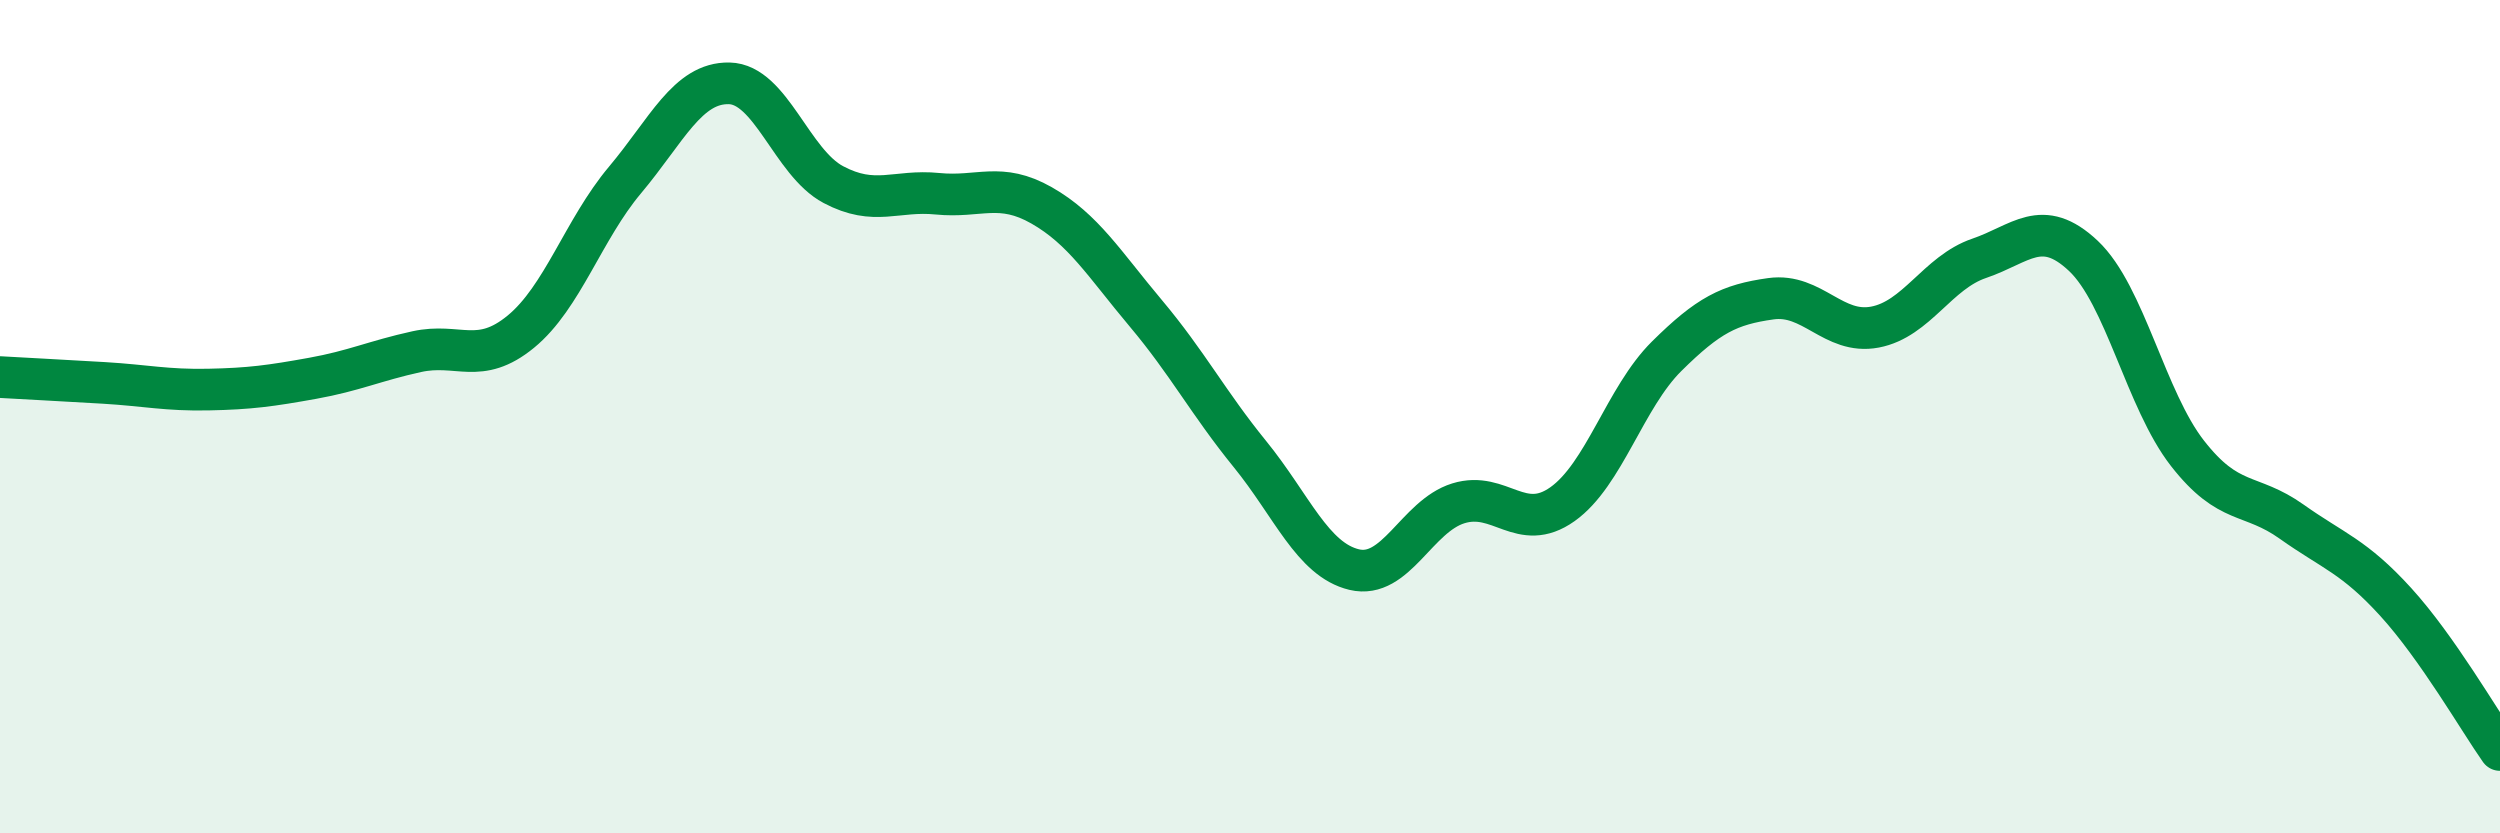
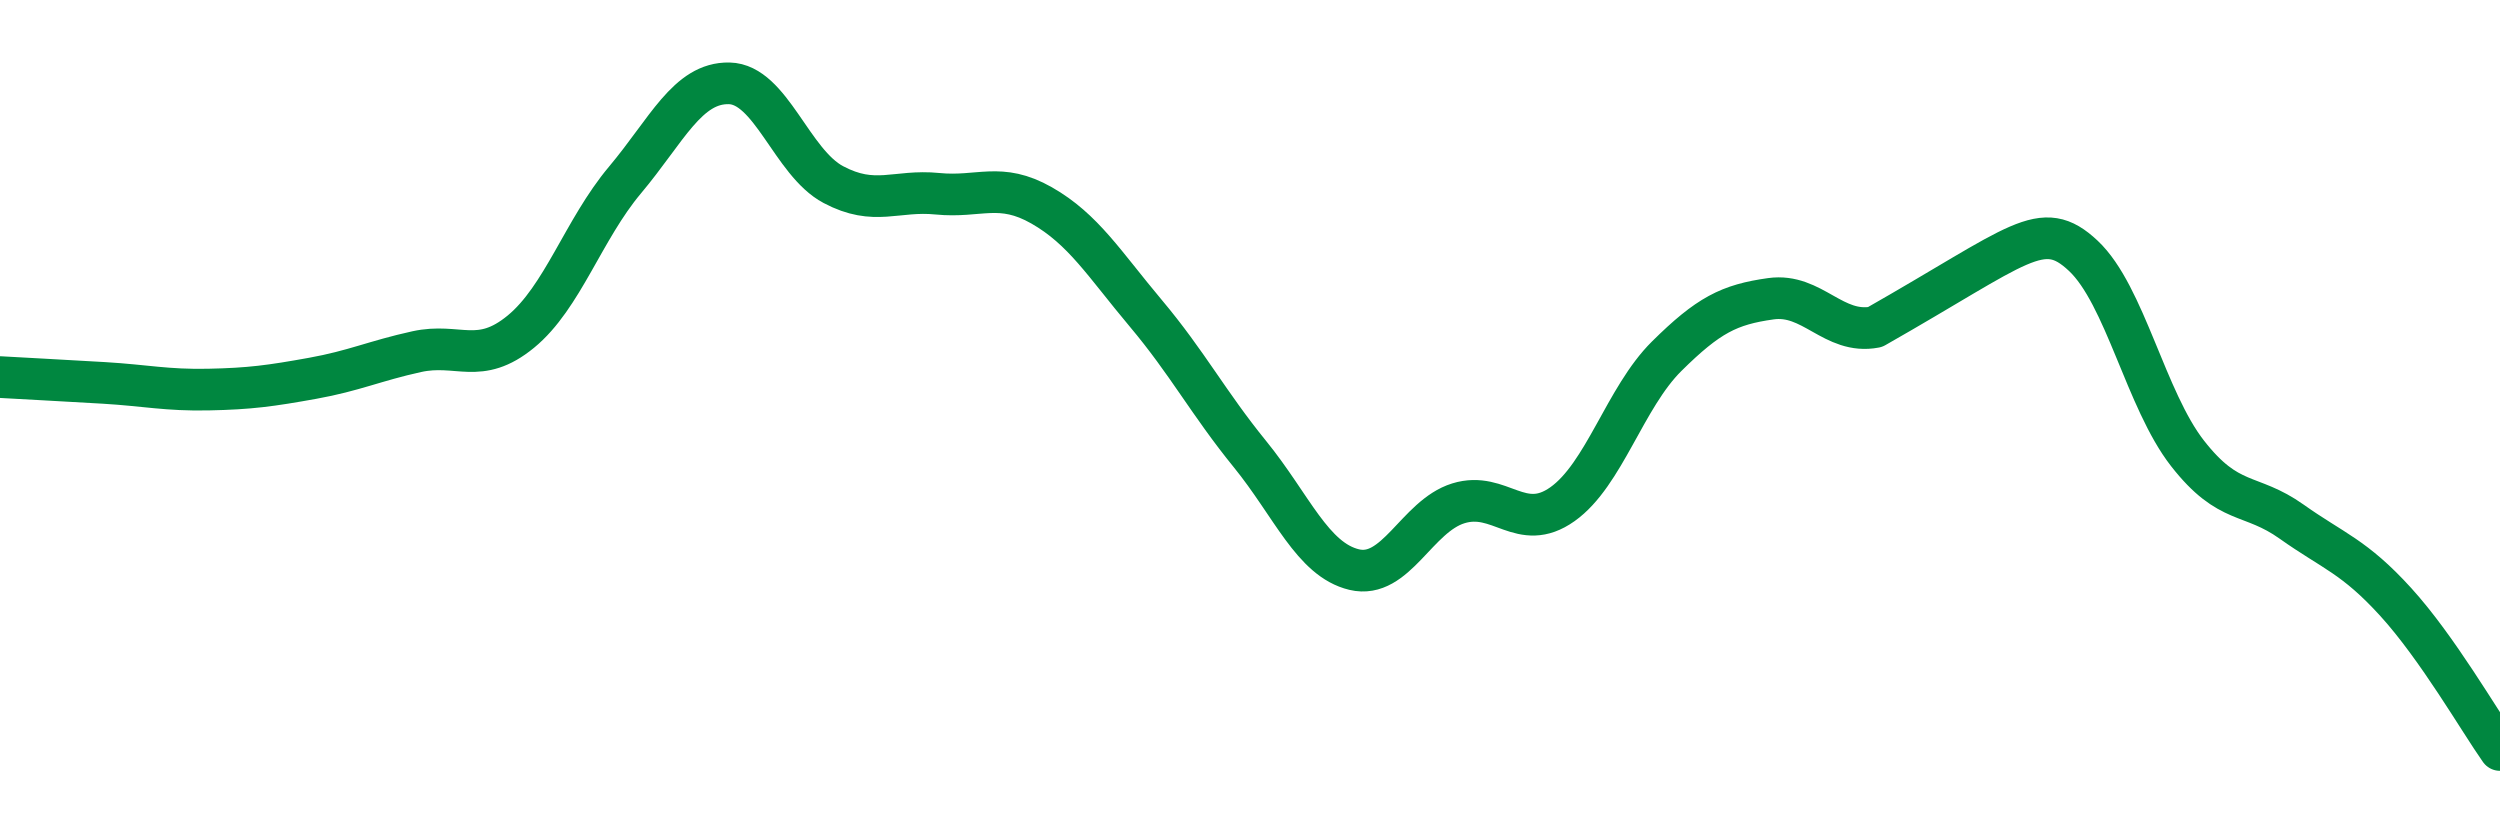
<svg xmlns="http://www.w3.org/2000/svg" width="60" height="20" viewBox="0 0 60 20">
-   <path d="M 0,9.05 C 0.5,9.08 1.5,9.13 2.5,9.19 C 3.5,9.25 4,9.37 5,9.35 C 6,9.33 6.5,9.26 7.5,9.08 C 8.5,8.9 9,8.66 10,8.44 C 11,8.22 11.5,8.78 12.5,7.96 C 13.5,7.14 14,5.51 15,4.32 C 16,3.13 16.5,1.98 17.5,2 C 18.5,2.02 19,3.9 20,4.43 C 21,4.96 21.5,4.55 22.5,4.65 C 23.5,4.75 24,4.36 25,4.93 C 26,5.5 26.5,6.33 27.5,7.52 C 28.5,8.71 29,9.67 30,10.9 C 31,12.13 31.5,13.43 32.5,13.67 C 33.5,13.91 34,12.39 35,12.08 C 36,11.77 36.5,12.81 37.5,12.1 C 38.5,11.39 39,9.54 40,8.55 C 41,7.56 41.5,7.31 42.5,7.17 C 43.5,7.03 44,8.04 45,7.85 C 46,7.66 46.5,6.54 47.5,6.2 C 48.5,5.86 49,5.2 50,6.14 C 51,7.08 51.5,9.6 52.5,10.88 C 53.5,12.16 54,11.81 55,12.52 C 56,13.23 56.5,13.35 57.5,14.45 C 58.5,15.55 59.5,17.29 60,18L60 20L0 20Z" fill="#008740" opacity="0.1" stroke-linecap="round" stroke-linejoin="round" />
-   <path d="M 0,9.05 C 0.5,9.08 1.5,9.13 2.5,9.19 C 3.5,9.25 4,9.37 5,9.35 C 6,9.33 6.5,9.26 7.5,9.08 C 8.5,8.9 9,8.66 10,8.44 C 11,8.22 11.5,8.78 12.5,7.96 C 13.5,7.14 14,5.51 15,4.32 C 16,3.13 16.5,1.98 17.5,2 C 18.5,2.02 19,3.9 20,4.43 C 21,4.96 21.5,4.55 22.5,4.65 C 23.5,4.75 24,4.36 25,4.93 C 26,5.5 26.5,6.33 27.5,7.52 C 28.5,8.71 29,9.67 30,10.9 C 31,12.13 31.5,13.43 32.5,13.67 C 33.5,13.91 34,12.39 35,12.08 C 36,11.77 36.5,12.81 37.5,12.1 C 38.5,11.39 39,9.54 40,8.55 C 41,7.56 41.5,7.31 42.5,7.17 C 43.5,7.03 44,8.04 45,7.85 C 46,7.66 46.5,6.54 47.5,6.2 C 48.5,5.86 49,5.2 50,6.14 C 51,7.08 51.5,9.6 52.5,10.88 C 53.5,12.16 54,11.81 55,12.52 C 56,13.23 56.5,13.35 57.5,14.45 C 58.5,15.55 59.5,17.29 60,18" stroke="#008740" stroke-width="1" fill="none" stroke-linecap="round" stroke-linejoin="round" />
+   <path d="M 0,9.05 C 0.5,9.08 1.5,9.13 2.5,9.19 C 3.5,9.25 4,9.37 5,9.35 C 6,9.33 6.5,9.26 7.5,9.08 C 8.5,8.9 9,8.66 10,8.44 C 11,8.22 11.5,8.78 12.5,7.96 C 13.5,7.14 14,5.51 15,4.32 C 16,3.13 16.5,1.98 17.5,2 C 18.5,2.02 19,3.9 20,4.43 C 21,4.96 21.5,4.55 22.5,4.65 C 23.5,4.75 24,4.36 25,4.93 C 26,5.5 26.5,6.33 27.5,7.52 C 28.5,8.71 29,9.67 30,10.9 C 31,12.13 31.5,13.43 32.5,13.67 C 33.5,13.91 34,12.39 35,12.08 C 36,11.77 36.5,12.81 37.5,12.1 C 38.5,11.39 39,9.54 40,8.55 C 41,7.56 41.5,7.31 42.5,7.17 C 43.5,7.03 44,8.04 45,7.85 C 48.5,5.86 49,5.2 50,6.14 C 51,7.08 51.5,9.6 52.5,10.88 C 53.5,12.16 54,11.81 55,12.52 C 56,13.23 56.5,13.35 57.5,14.45 C 58.5,15.55 59.5,17.29 60,18" stroke="#008740" stroke-width="1" fill="none" stroke-linecap="round" stroke-linejoin="round" />
</svg>